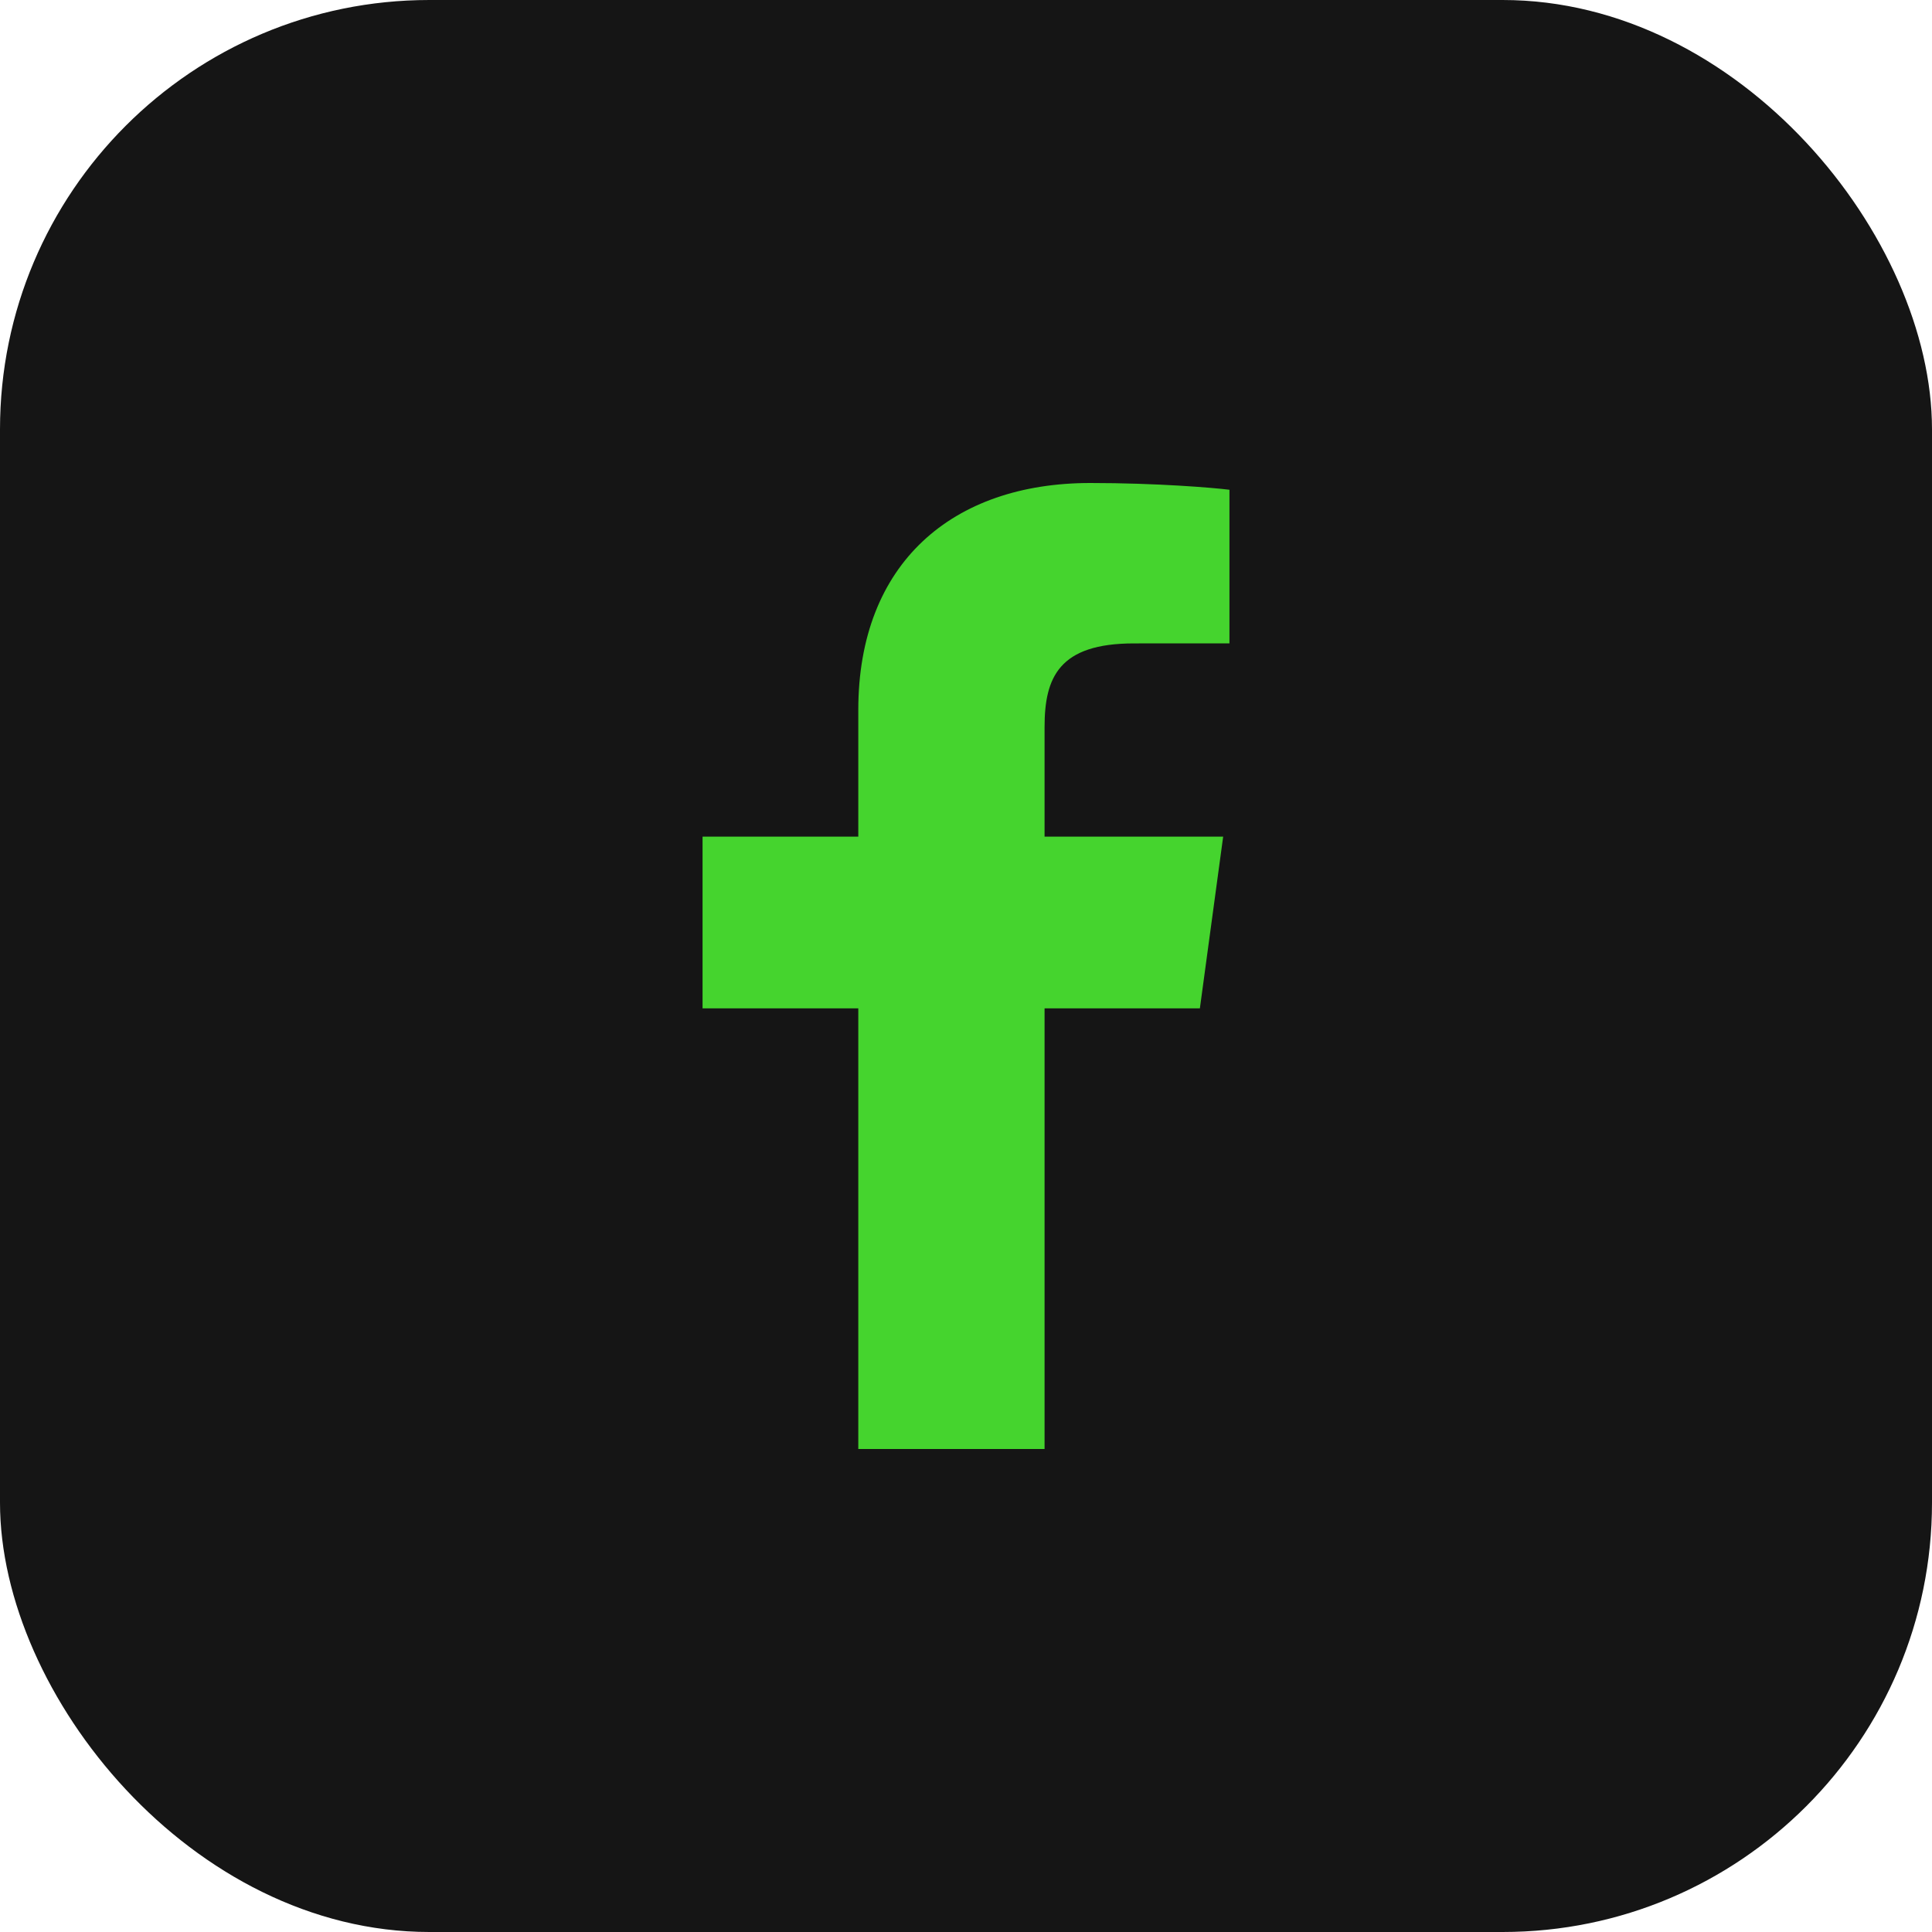
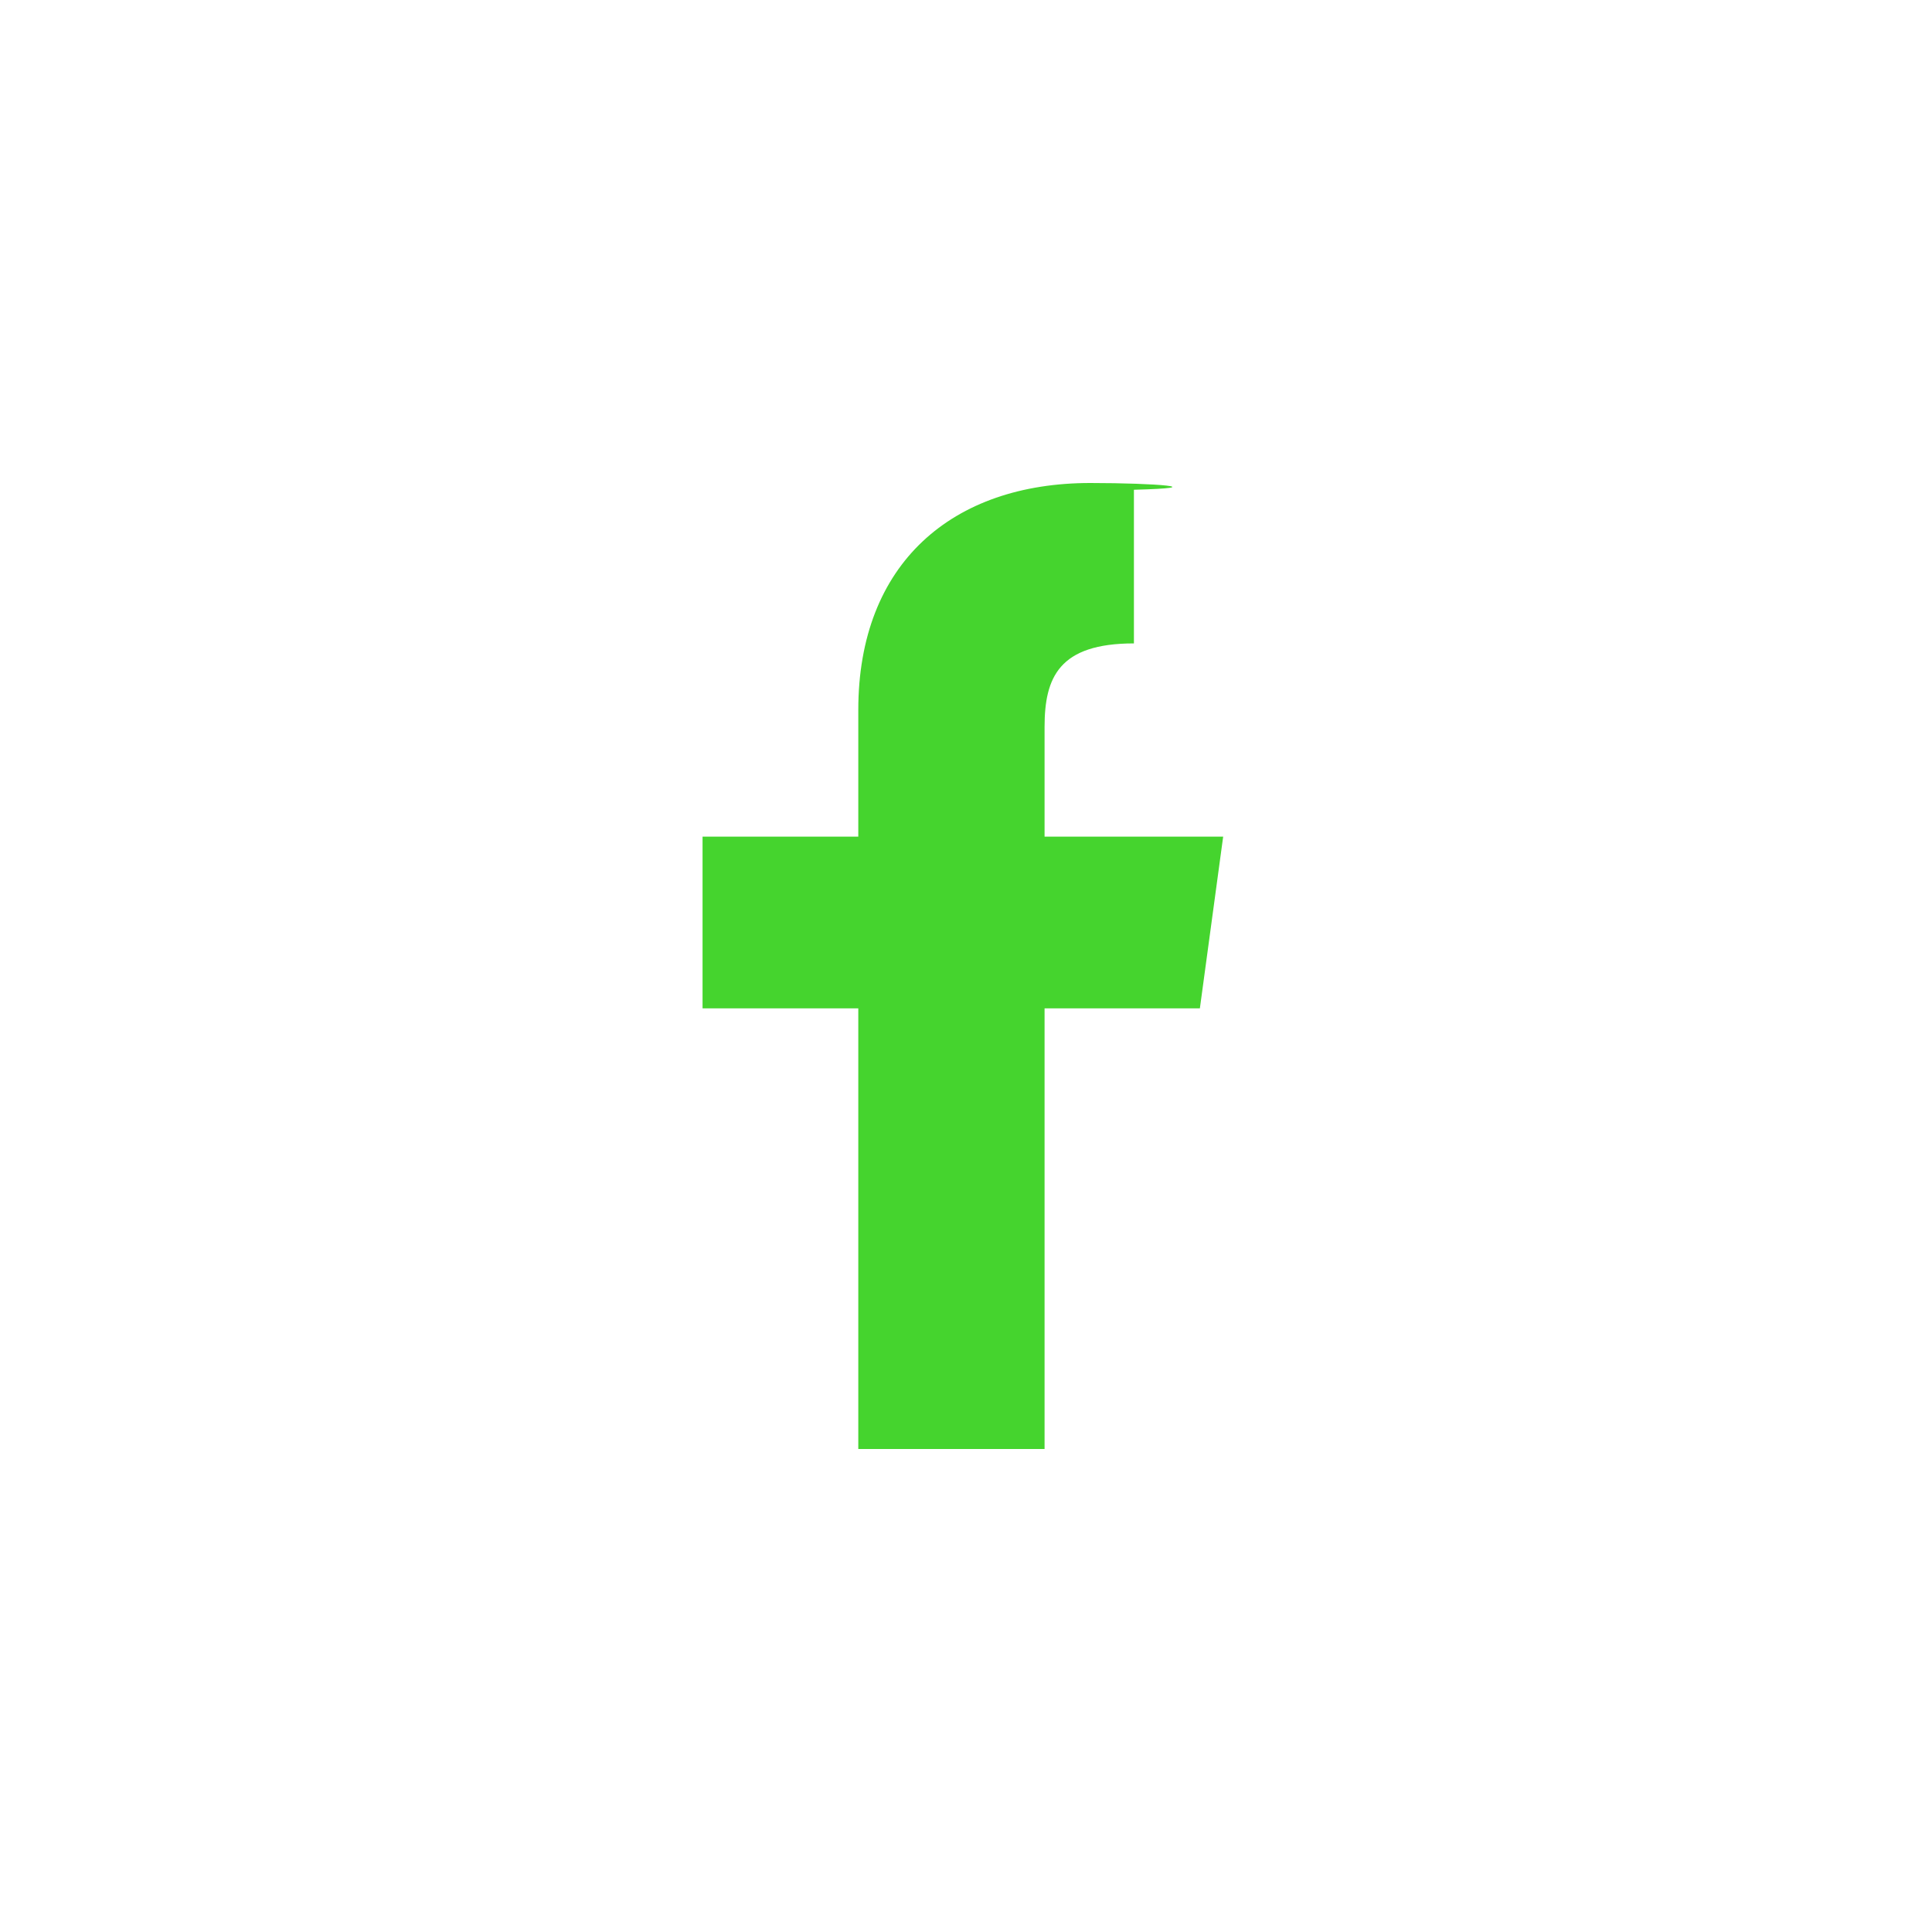
<svg xmlns="http://www.w3.org/2000/svg" width="36" height="36" viewBox="0 0 36 36" fill="none">
  <g id="Social Media Icon Square/Facebook">
-     <rect id="Social Media Icon" width="36" height="36" rx="8" fill="#151515" />
-     <path id="Facebook" d="M19.464 27V18.789H22.358L22.792 15.589H19.464V13.546C19.464 12.62 19.734 11.989 21.129 11.989L22.909 11.988V9.126C22.601 9.087 21.545 9 20.316 9C17.75 9 15.993 10.491 15.993 13.23V15.589H13.091V18.789H15.993V27H19.464V27Z" fill="#45D42E" />
+     <path id="Facebook" d="M19.464 27V18.789H22.358L22.792 15.589H19.464V13.546C19.464 12.62 19.734 11.989 21.129 11.989V9.126C22.601 9.087 21.545 9 20.316 9C17.75 9 15.993 10.491 15.993 13.23V15.589H13.091V18.789H15.993V27H19.464V27Z" fill="#45D42E" />
  </g>
</svg>